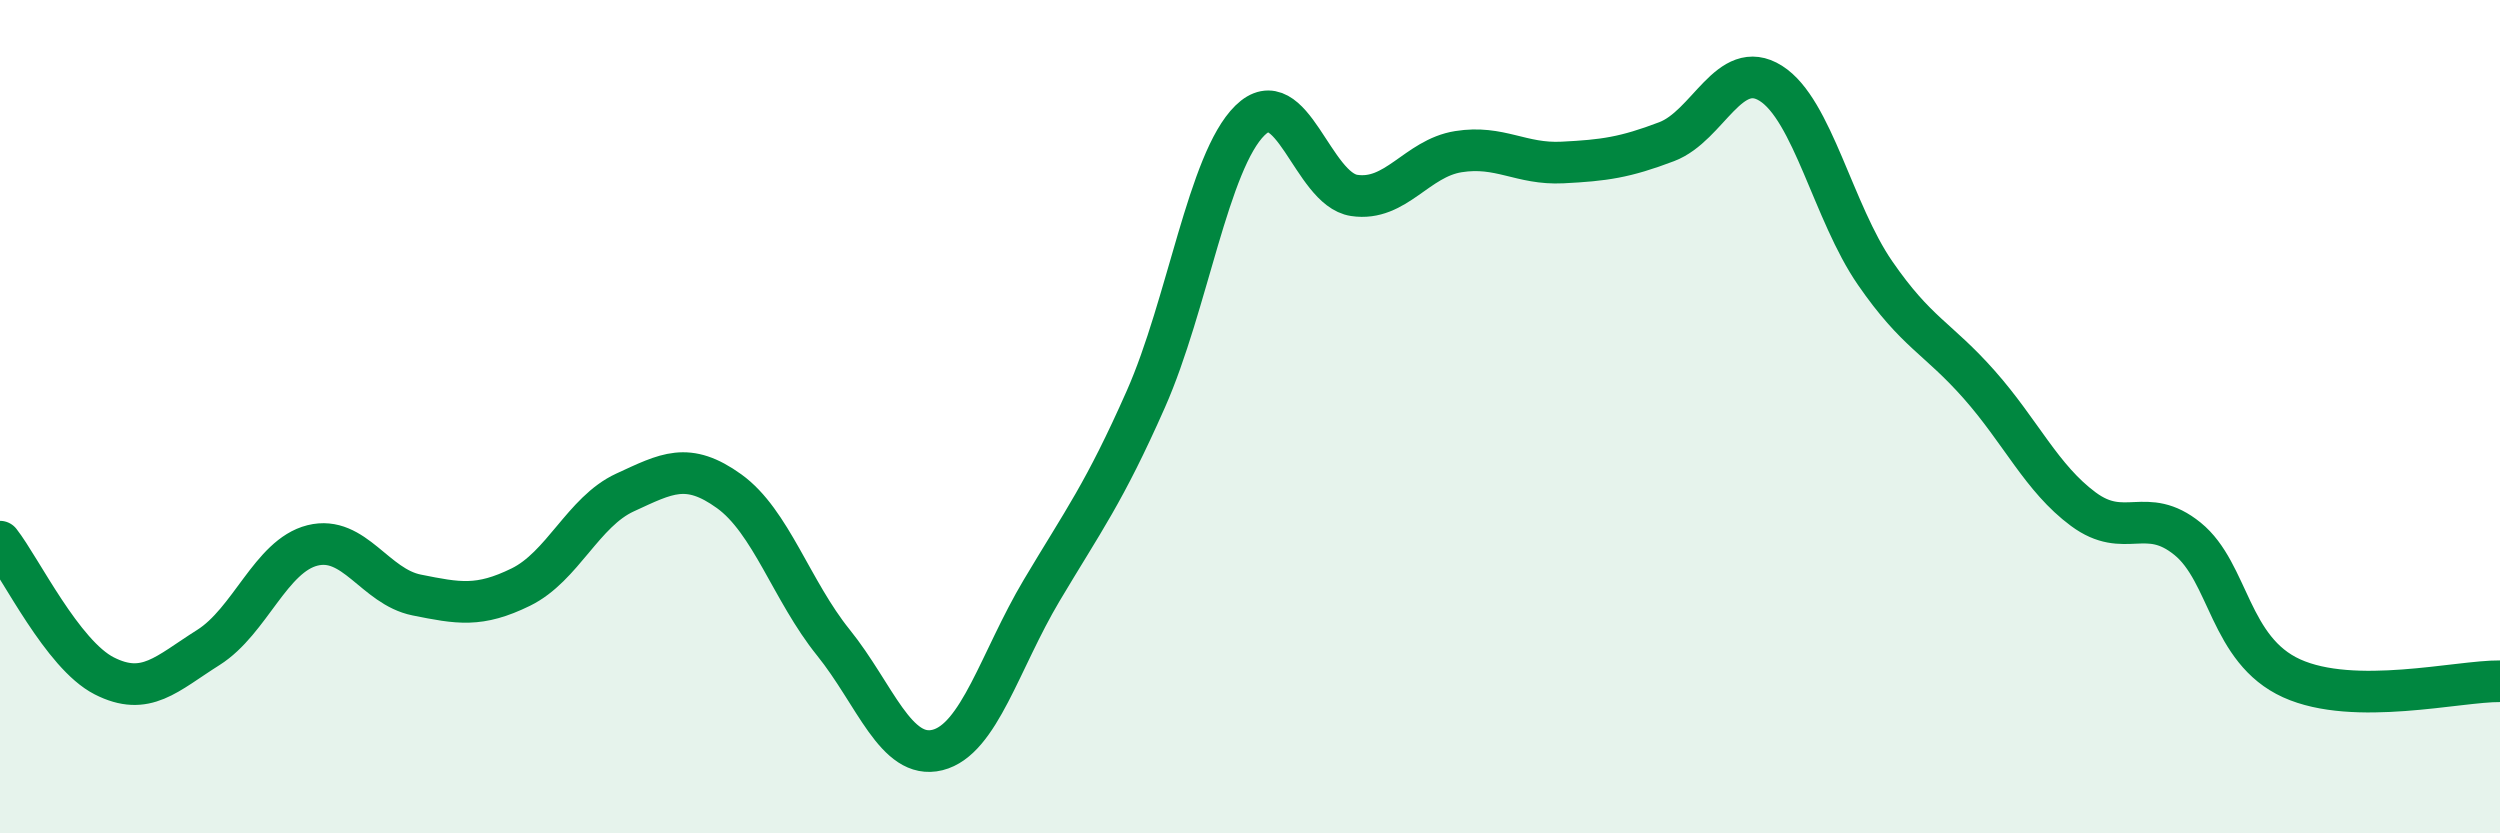
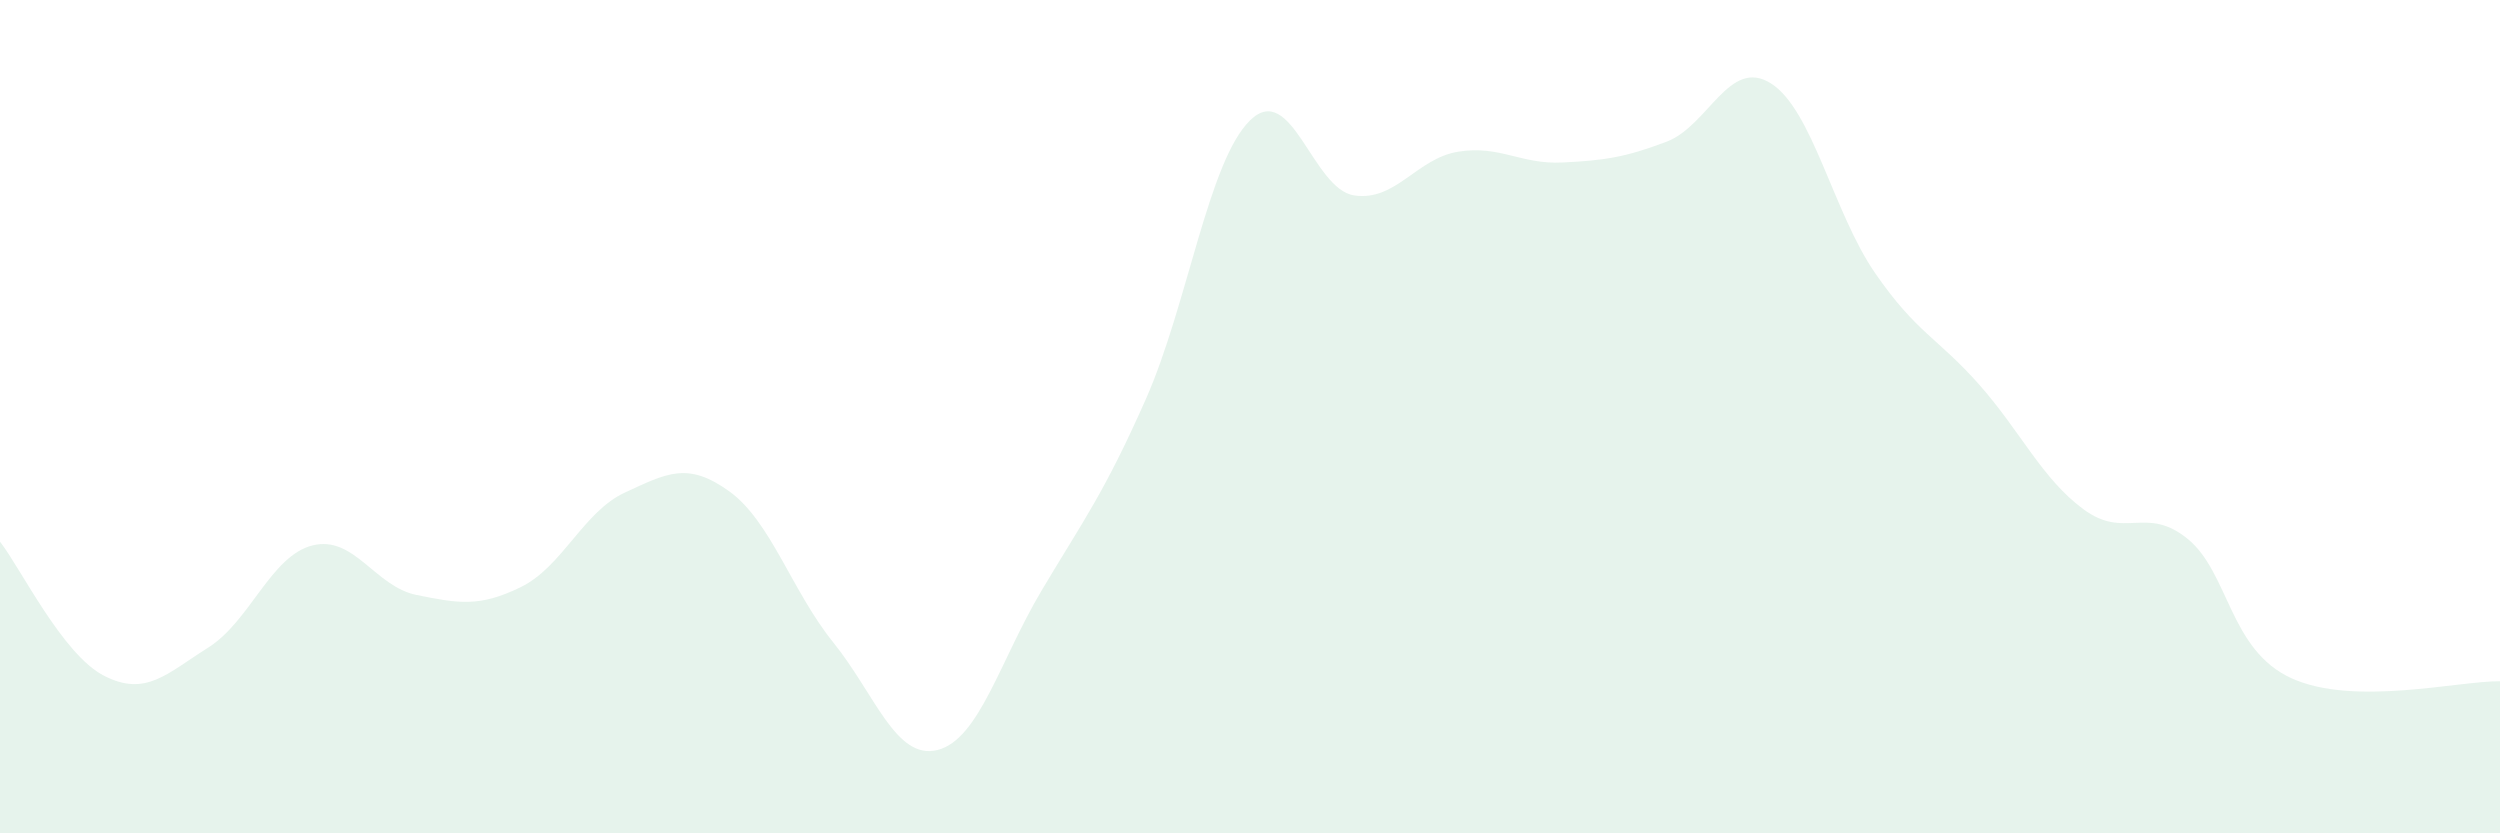
<svg xmlns="http://www.w3.org/2000/svg" width="60" height="20" viewBox="0 0 60 20">
  <path d="M 0,13 C 0.5,13.64 1.5,15.71 2.5,16.22 C 3.5,16.73 4,16.17 5,15.54 C 6,14.91 6.5,13.34 7.5,13.09 C 8.5,12.84 9,14.08 10,14.28 C 11,14.48 11.5,14.58 12.5,14.09 C 13.5,13.6 14,12.28 15,11.82 C 16,11.36 16.5,11.07 17.5,11.79 C 18.5,12.51 19,14.18 20,15.42 C 21,16.66 21.5,18.25 22.5,18 C 23.5,17.75 24,15.85 25,14.17 C 26,12.49 26.5,11.84 27.5,9.58 C 28.5,7.32 29,3.87 30,2.89 C 31,1.91 31.5,4.54 32.5,4.69 C 33.5,4.84 34,3.8 35,3.64 C 36,3.48 36.5,3.95 37.5,3.9 C 38.5,3.85 39,3.78 40,3.4 C 41,3.02 41.5,1.37 42.5,2 C 43.5,2.63 44,5.1 45,6.55 C 46,8 46.5,8.1 47.5,9.23 C 48.5,10.36 49,11.48 50,12.22 C 51,12.96 51.5,12.12 52.5,12.93 C 53.5,13.74 53.5,15.6 55,16.28 C 56.5,16.96 59,16.34 60,16.35L60 20L0 20Z" fill="#008740" opacity="0.1" stroke-linecap="round" stroke-linejoin="round" />
-   <path d="M 0,13 C 0.5,13.64 1.5,15.71 2.5,16.22 C 3.5,16.73 4,16.17 5,15.54 C 6,14.91 6.5,13.34 7.5,13.09 C 8.5,12.84 9,14.08 10,14.28 C 11,14.48 11.5,14.58 12.5,14.09 C 13.5,13.6 14,12.28 15,11.82 C 16,11.36 16.5,11.07 17.5,11.79 C 18.5,12.51 19,14.18 20,15.42 C 21,16.66 21.5,18.25 22.5,18 C 23.5,17.75 24,15.85 25,14.17 C 26,12.49 26.5,11.84 27.5,9.58 C 28.5,7.32 29,3.87 30,2.89 C 31,1.91 31.5,4.54 32.5,4.69 C 33.5,4.84 34,3.8 35,3.64 C 36,3.48 36.5,3.95 37.5,3.9 C 38.5,3.85 39,3.78 40,3.4 C 41,3.02 41.5,1.37 42.5,2 C 43.5,2.63 44,5.1 45,6.55 C 46,8 46.5,8.1 47.5,9.23 C 48.5,10.36 49,11.48 50,12.22 C 51,12.96 51.5,12.12 52.5,12.93 C 53.5,13.74 53.5,15.6 55,16.28 C 56.5,16.96 59,16.34 60,16.35" stroke="#008740" stroke-width="1" fill="none" stroke-linecap="round" stroke-linejoin="round" />
</svg>